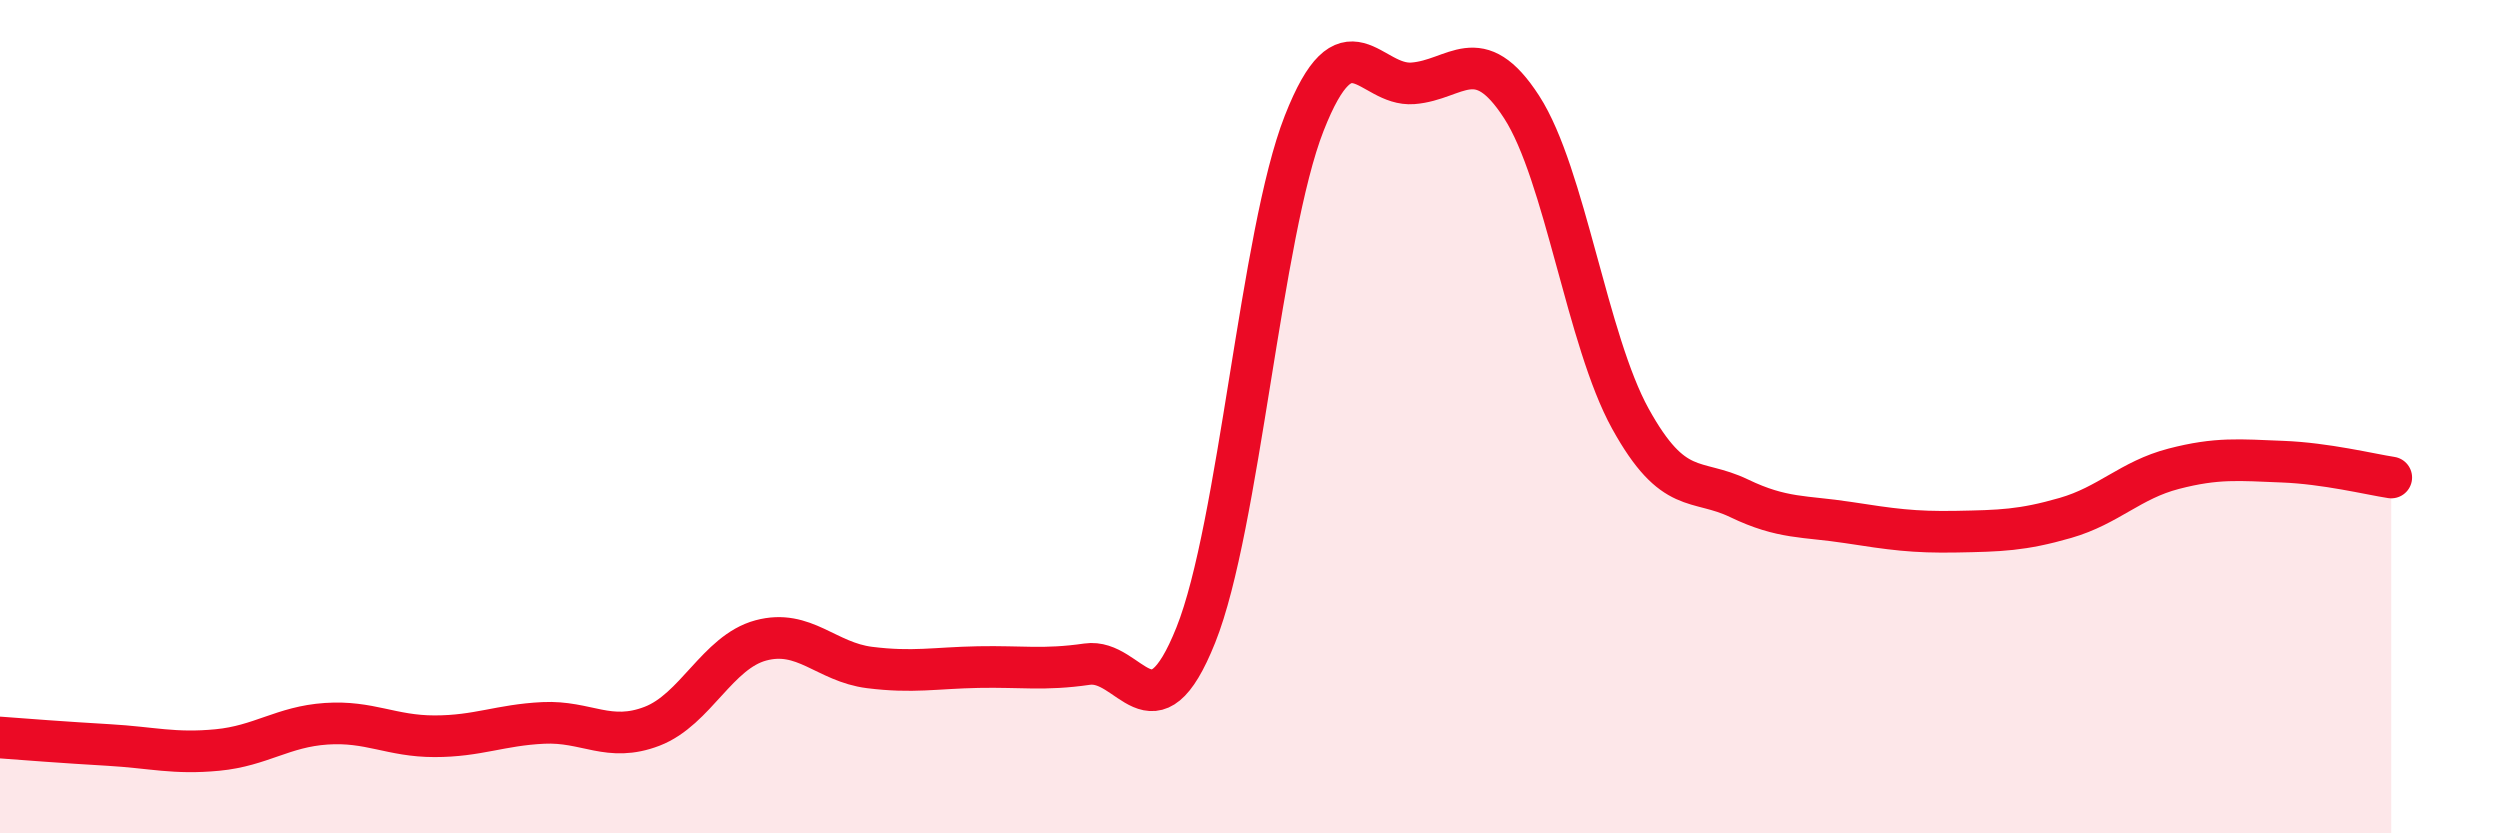
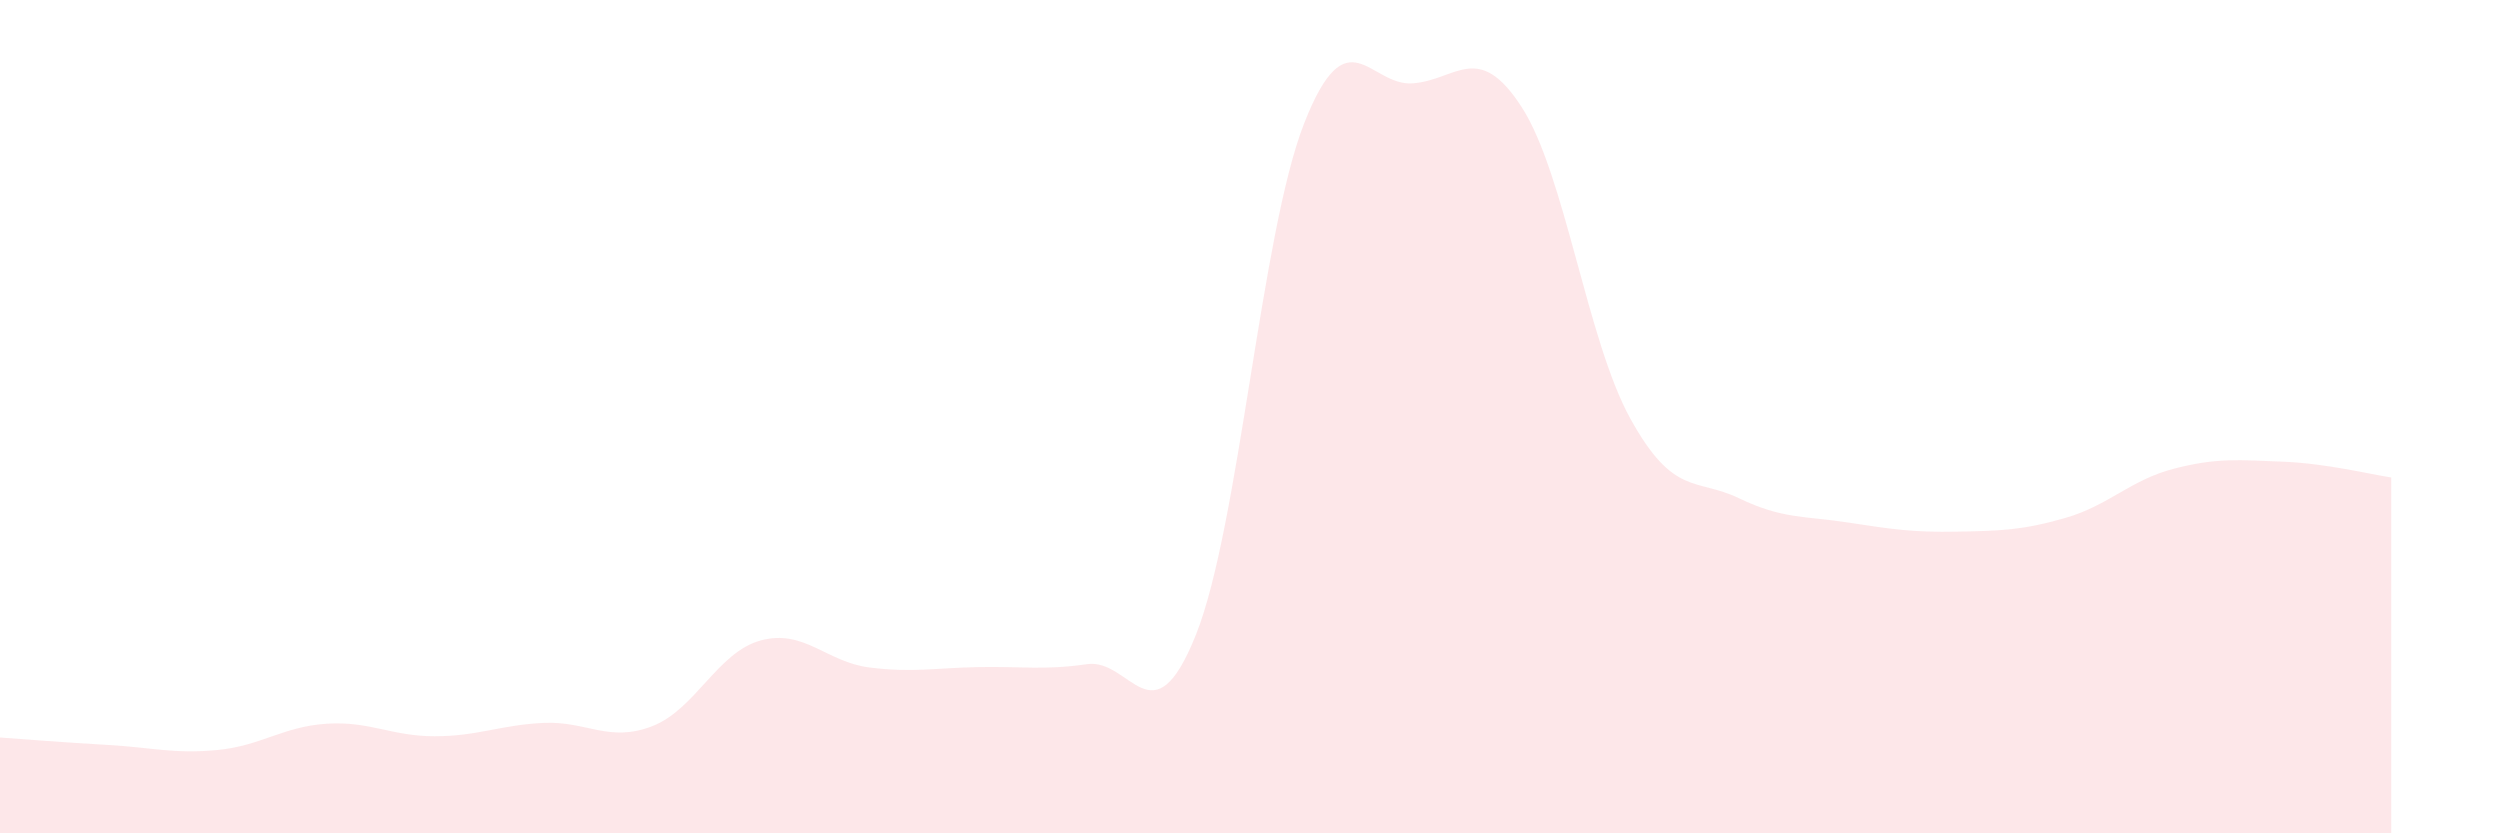
<svg xmlns="http://www.w3.org/2000/svg" width="60" height="20" viewBox="0 0 60 20">
  <path d="M 0,17.7 C 0.52,17.74 1.57,17.82 2.61,17.88 C 3.65,17.94 4.18,18.1 5.22,18 C 6.26,17.9 6.79,17.44 7.83,17.37 C 8.87,17.3 9.39,17.67 10.43,17.67 C 11.47,17.67 12,17.4 13.04,17.35 C 14.08,17.3 14.61,17.83 15.65,17.43 C 16.69,17.03 17.22,15.65 18.26,15.37 C 19.3,15.09 19.83,15.89 20.87,16.02 C 21.91,16.15 22.44,16.03 23.48,16.01 C 24.52,15.99 25.05,16.09 26.09,15.94 C 27.13,15.79 27.66,17.84 28.7,15.24 C 29.74,12.64 30.26,5.61 31.3,2.96 C 32.34,0.31 32.87,2.08 33.91,2 C 34.95,1.92 35.48,0.96 36.52,2.57 C 37.56,4.18 38.09,8.17 39.13,10.05 C 40.17,11.93 40.7,11.46 41.74,11.96 C 42.78,12.46 43.31,12.38 44.35,12.54 C 45.39,12.7 45.92,12.78 46.96,12.76 C 48,12.74 48.53,12.73 49.57,12.43 C 50.61,12.13 51.13,11.52 52.17,11.25 C 53.21,10.98 53.74,11.04 54.78,11.08 C 55.82,11.12 56.87,11.38 57.39,11.46L57.39 20L0 20Z" fill="#EB0A25" opacity="0.1" stroke-linecap="round" stroke-linejoin="round" />
-   <path d="M 0,17.7 C 0.52,17.74 1.57,17.82 2.61,17.88 C 3.65,17.94 4.18,18.1 5.22,18 C 6.26,17.9 6.79,17.44 7.83,17.37 C 8.87,17.3 9.39,17.67 10.43,17.67 C 11.47,17.67 12,17.4 13.04,17.35 C 14.08,17.3 14.61,17.83 15.65,17.43 C 16.69,17.03 17.22,15.65 18.26,15.37 C 19.3,15.09 19.83,15.89 20.87,16.02 C 21.91,16.15 22.44,16.03 23.48,16.01 C 24.52,15.99 25.05,16.09 26.09,15.94 C 27.13,15.79 27.66,17.84 28.7,15.24 C 29.74,12.64 30.26,5.61 31.3,2.96 C 32.34,0.31 32.87,2.08 33.91,2 C 34.95,1.92 35.48,0.96 36.52,2.57 C 37.56,4.18 38.09,8.17 39.13,10.05 C 40.17,11.93 40.7,11.46 41.74,11.96 C 42.78,12.46 43.31,12.38 44.35,12.54 C 45.39,12.7 45.92,12.78 46.96,12.76 C 48,12.74 48.53,12.73 49.57,12.43 C 50.61,12.13 51.13,11.52 52.17,11.25 C 53.21,10.98 53.74,11.04 54.78,11.08 C 55.82,11.12 56.87,11.38 57.39,11.46" stroke="#EB0A25" stroke-width="1" fill="none" stroke-linecap="round" stroke-linejoin="round" />
</svg>